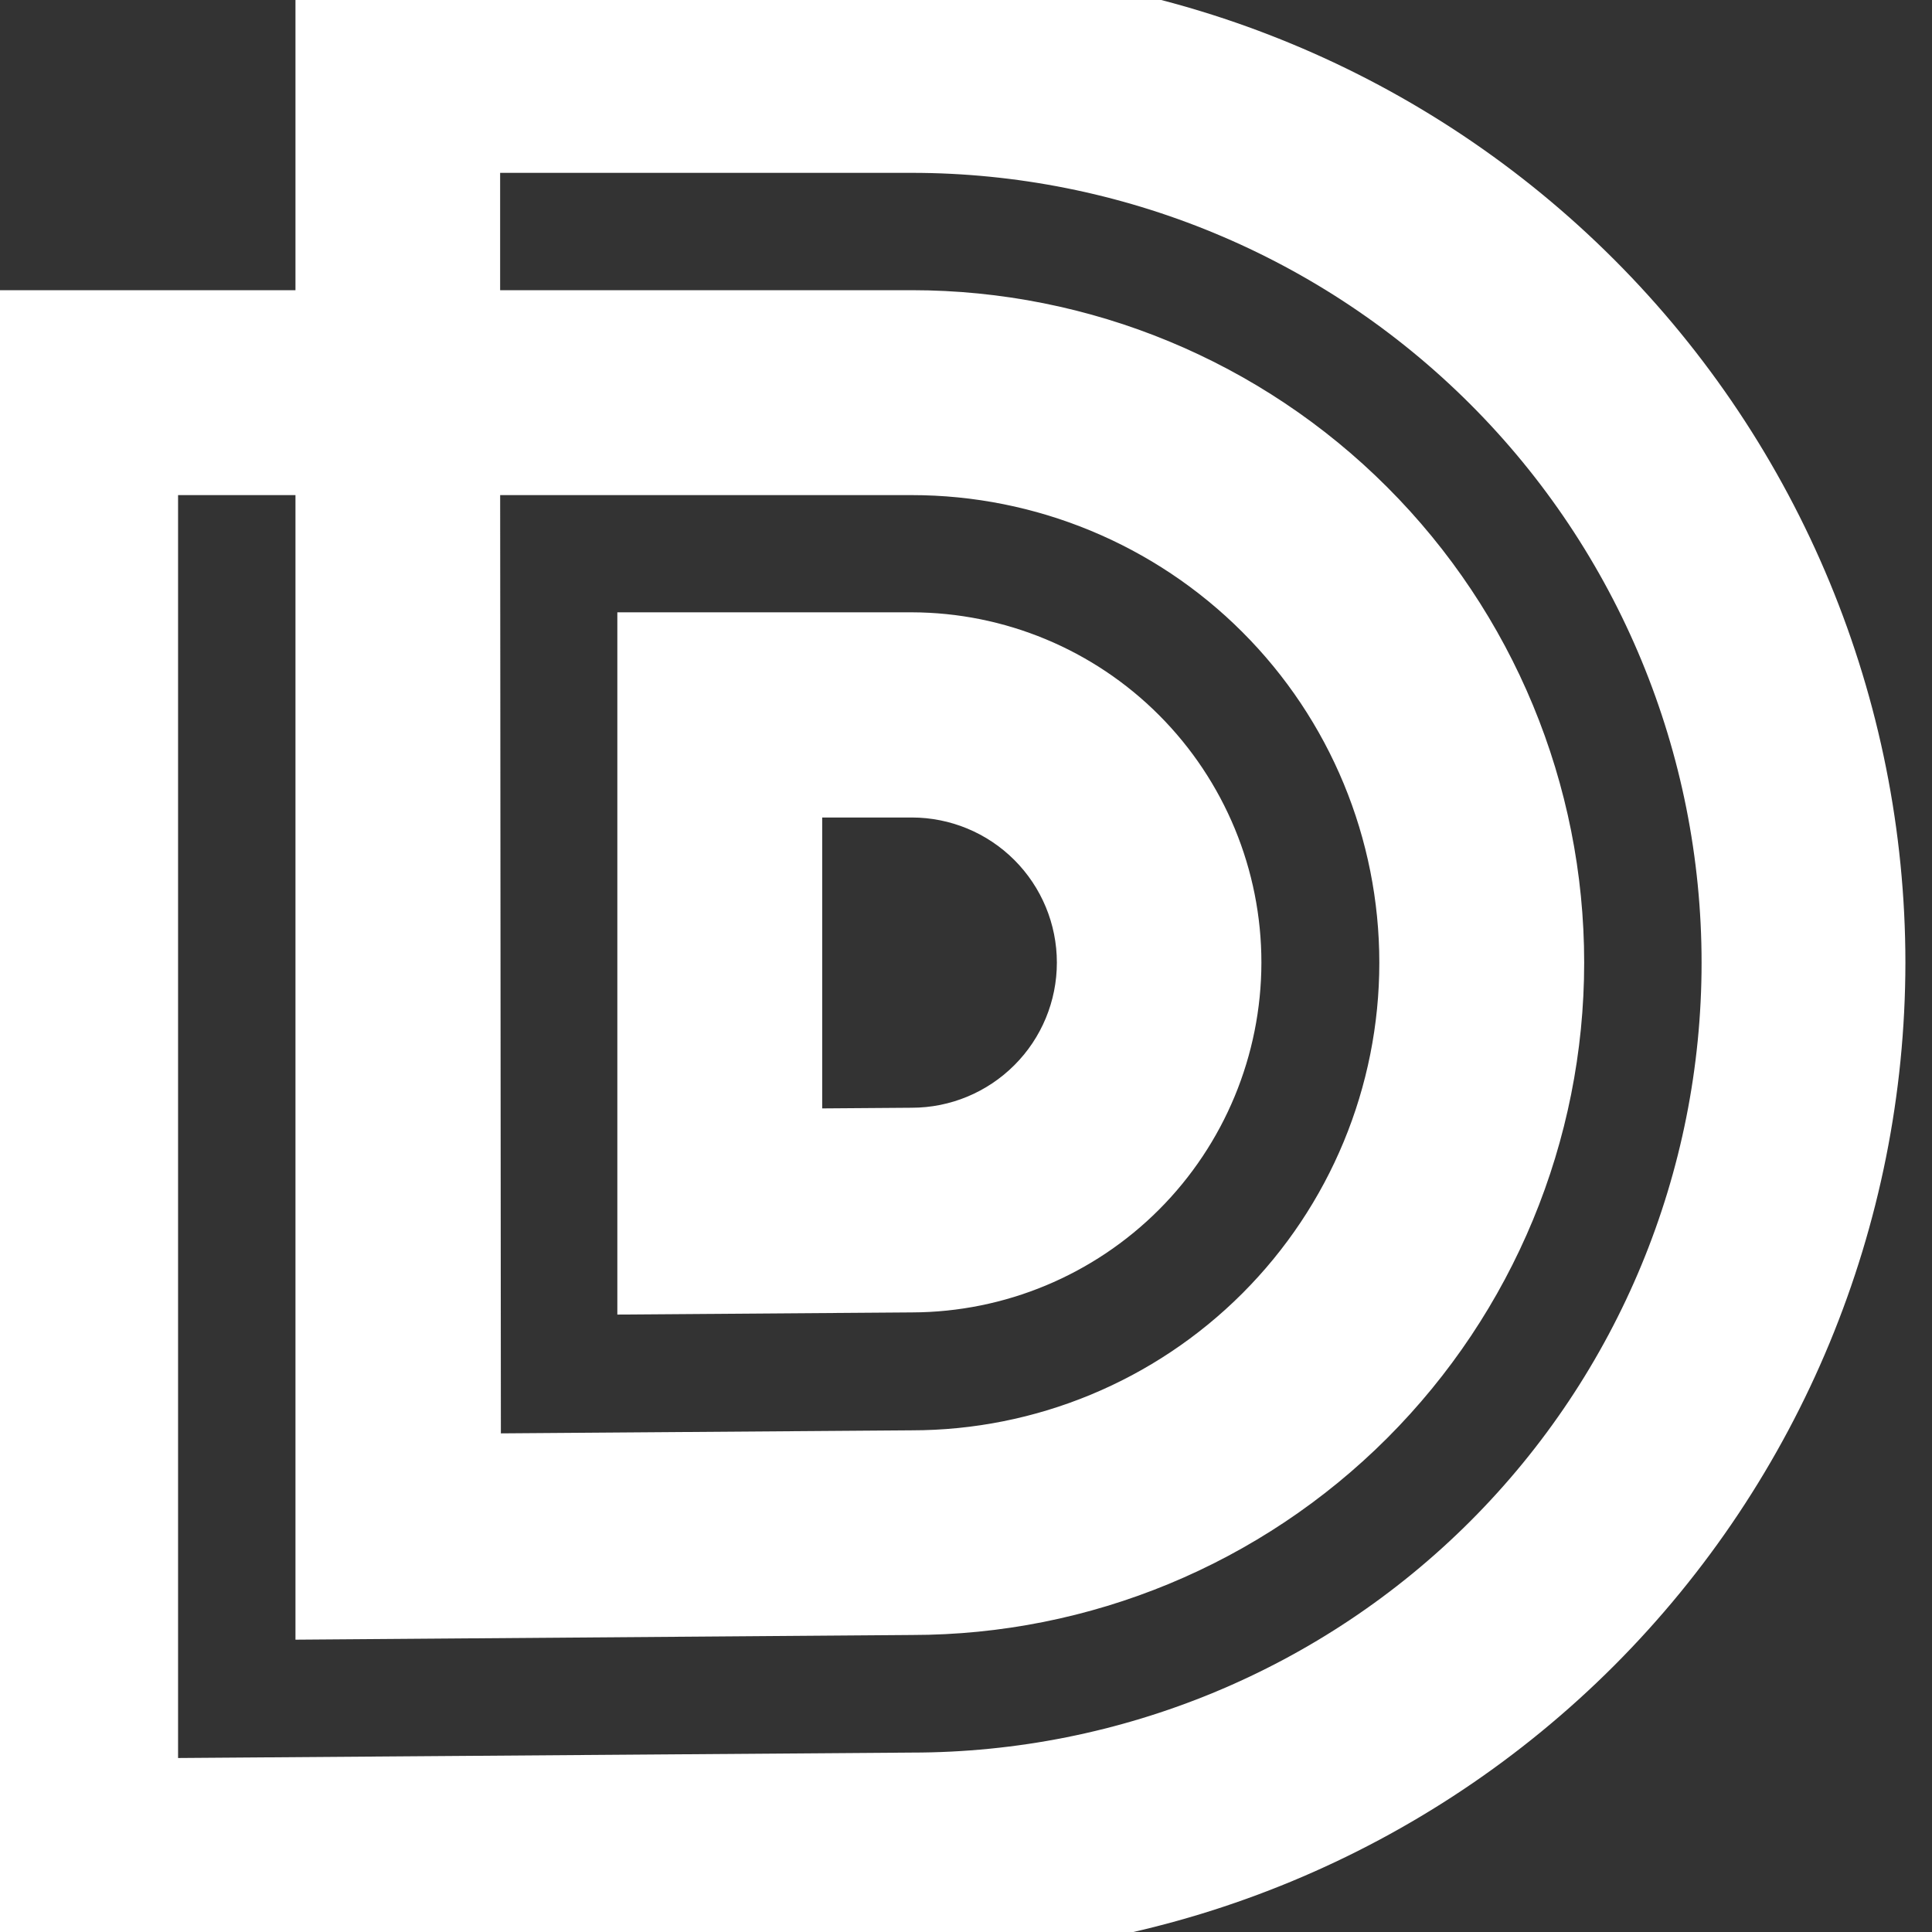
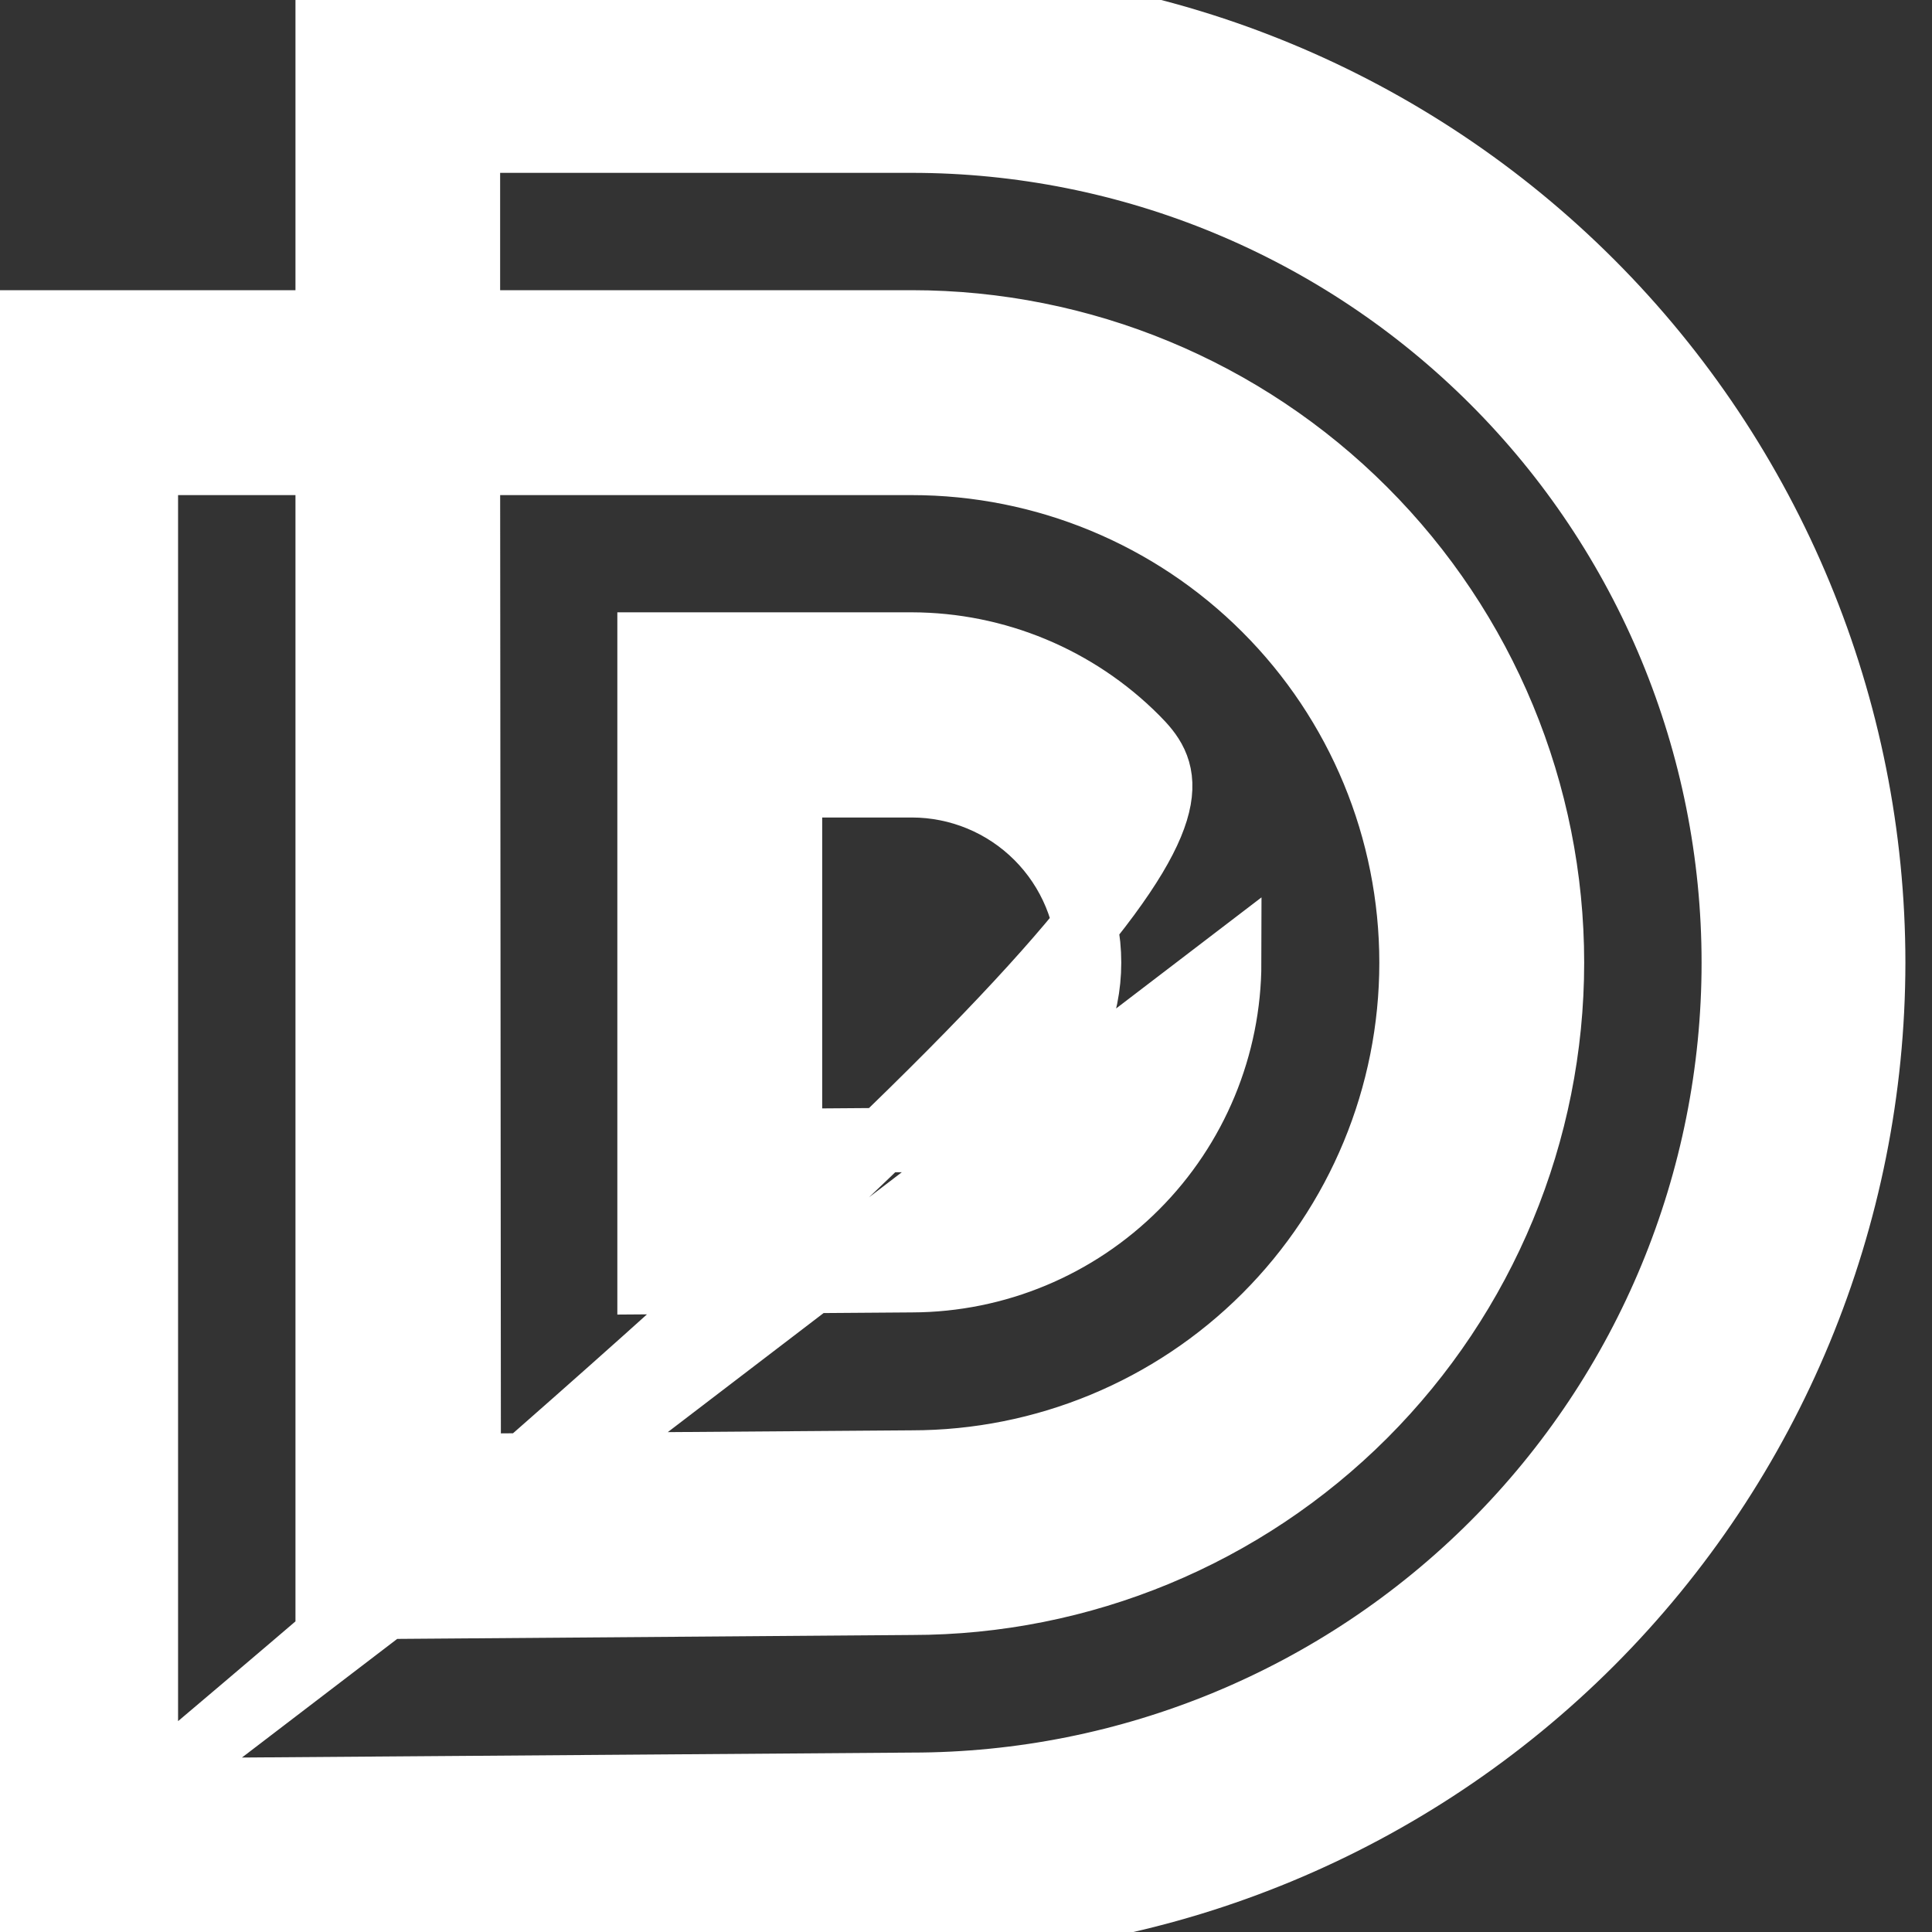
<svg xmlns="http://www.w3.org/2000/svg" width="30" height="30" viewBox="0 0 30 30" fill="#FFFFFF">
  <rect x="0" y="0" width="30" height="30" fill="#333333" stroke="none" />
-   <path d="M29.087 14.947C29.085 10.986 27.512 7.188 24.713 4.386C21.914 1.584 18.118 0.007 14.157 0L5.088 0V5.006H0.087V30L14.157 29.894C18.118 29.887 21.914 28.31 24.713 25.508C27.511 22.705 29.084 18.907 29.087 14.947ZM7.266 7.188H14.157C16.216 7.188 18.19 8.005 19.645 9.461C21.101 10.916 21.918 12.89 21.918 14.949C21.918 17.007 21.101 18.981 19.645 20.437C18.19 21.892 16.216 22.71 14.157 22.71L7.278 22.761L7.266 7.188ZM2.265 27.802V7.188H5.088V24.957L14.157 24.888C16.794 24.888 19.323 23.841 21.187 21.977C23.051 20.112 24.099 17.584 24.099 14.947C24.099 12.31 23.051 9.782 21.187 7.918C19.323 6.053 16.794 5.006 14.157 5.006H7.266V2.184H14.157C17.543 2.184 20.79 3.529 23.184 5.923C25.578 8.316 26.922 11.563 26.922 14.949C26.922 18.334 25.578 21.581 23.184 23.975C20.79 26.369 17.543 27.714 14.157 27.714L2.265 27.802ZM19.087 14.947C19.087 13.639 18.568 12.384 17.644 11.458C16.72 10.532 15.466 10.011 14.157 10.008H10.086V19.909L14.163 19.879C15.469 19.875 16.72 19.354 17.643 18.43C18.566 17.506 19.085 16.253 19.087 14.947ZM12.267 17.715V12.194H14.157C14.888 12.194 15.588 12.484 16.104 13C16.621 13.517 16.911 14.217 16.911 14.947C16.911 15.677 16.621 16.378 16.104 16.894C15.588 17.41 14.888 17.701 14.157 17.701L12.267 17.715Z" fill="#FFFFFF" stroke="#FFFFFF" />
+   <path d="M29.087 14.947C29.085 10.986 27.512 7.188 24.713 4.386C21.914 1.584 18.118 0.007 14.157 0L5.088 0V5.006H0.087V30L14.157 29.894C18.118 29.887 21.914 28.31 24.713 25.508C27.511 22.705 29.084 18.907 29.087 14.947ZM7.266 7.188H14.157C16.216 7.188 18.19 8.005 19.645 9.461C21.101 10.916 21.918 12.89 21.918 14.949C21.918 17.007 21.101 18.981 19.645 20.437C18.19 21.892 16.216 22.71 14.157 22.71L7.278 22.761L7.266 7.188ZM2.265 27.802V7.188H5.088V24.957L14.157 24.888C16.794 24.888 19.323 23.841 21.187 21.977C23.051 20.112 24.099 17.584 24.099 14.947C24.099 12.31 23.051 9.782 21.187 7.918C19.323 6.053 16.794 5.006 14.157 5.006H7.266V2.184H14.157C17.543 2.184 20.79 3.529 23.184 5.923C25.578 8.316 26.922 11.563 26.922 14.949C26.922 18.334 25.578 21.581 23.184 23.975C20.79 26.369 17.543 27.714 14.157 27.714L2.265 27.802ZC19.087 13.639 18.568 12.384 17.644 11.458C16.72 10.532 15.466 10.011 14.157 10.008H10.086V19.909L14.163 19.879C15.469 19.875 16.72 19.354 17.643 18.43C18.566 17.506 19.085 16.253 19.087 14.947ZM12.267 17.715V12.194H14.157C14.888 12.194 15.588 12.484 16.104 13C16.621 13.517 16.911 14.217 16.911 14.947C16.911 15.677 16.621 16.378 16.104 16.894C15.588 17.41 14.888 17.701 14.157 17.701L12.267 17.715Z" fill="#FFFFFF" stroke="#FFFFFF" />
</svg>